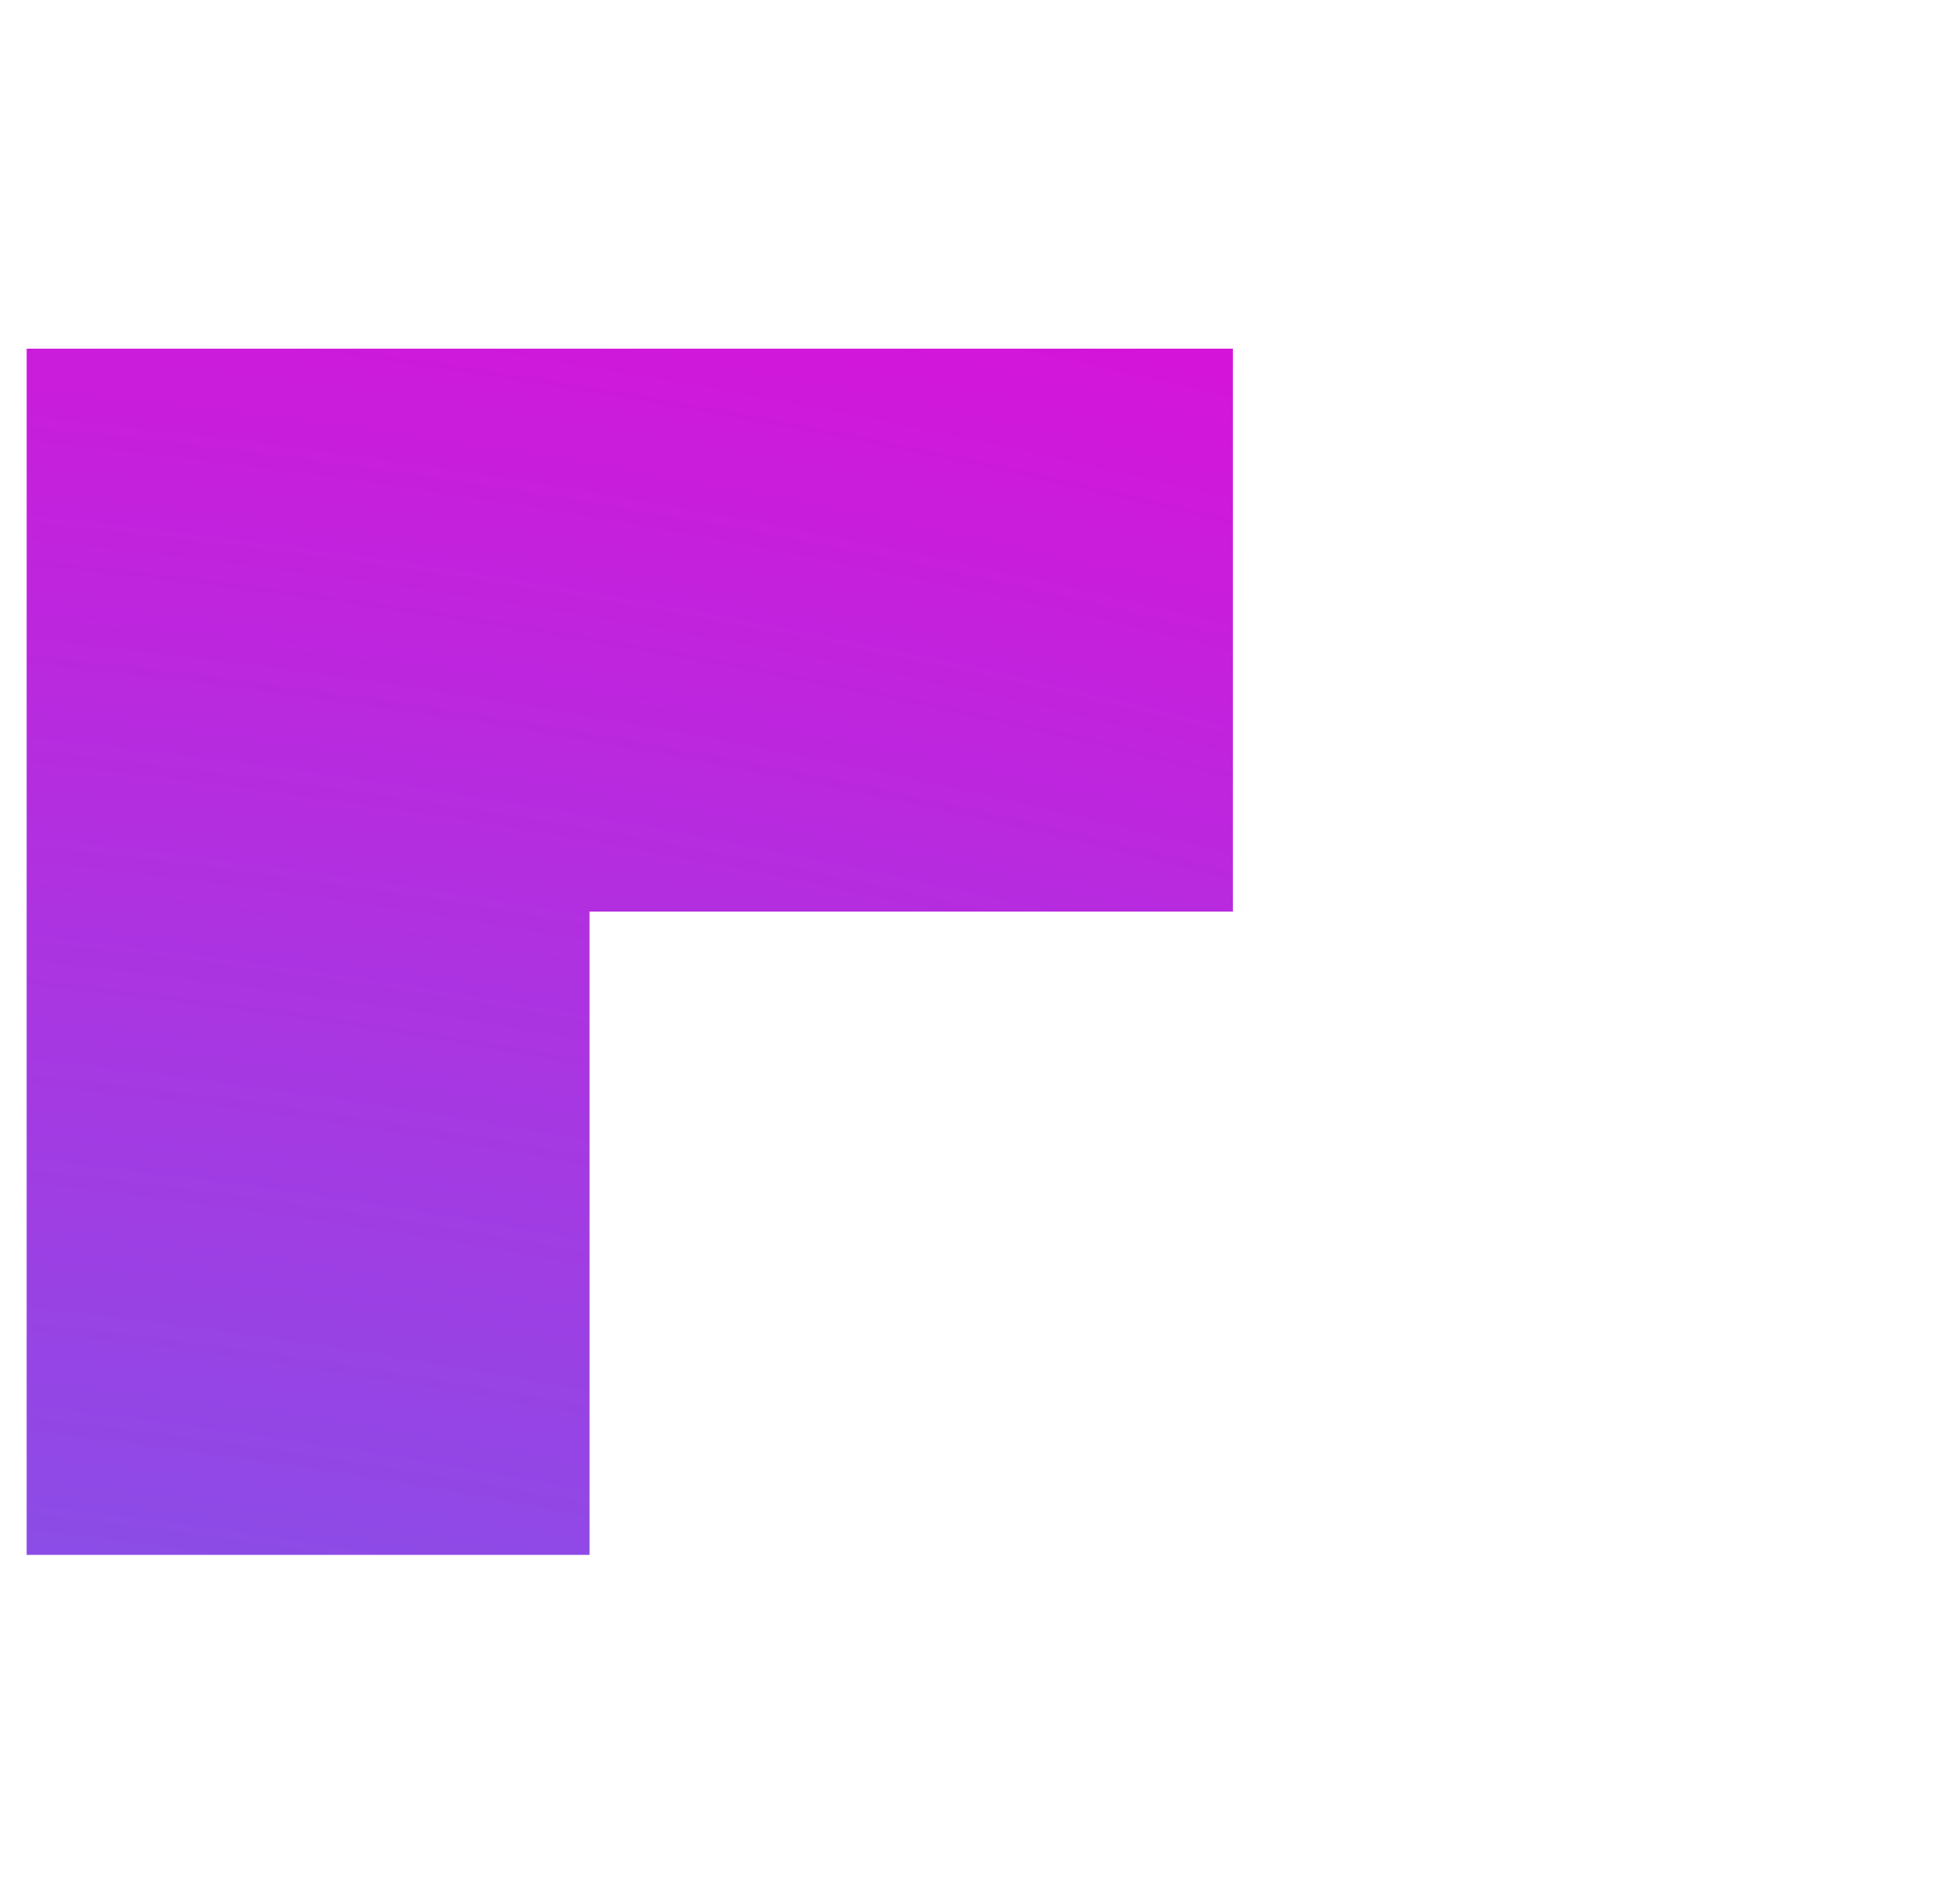
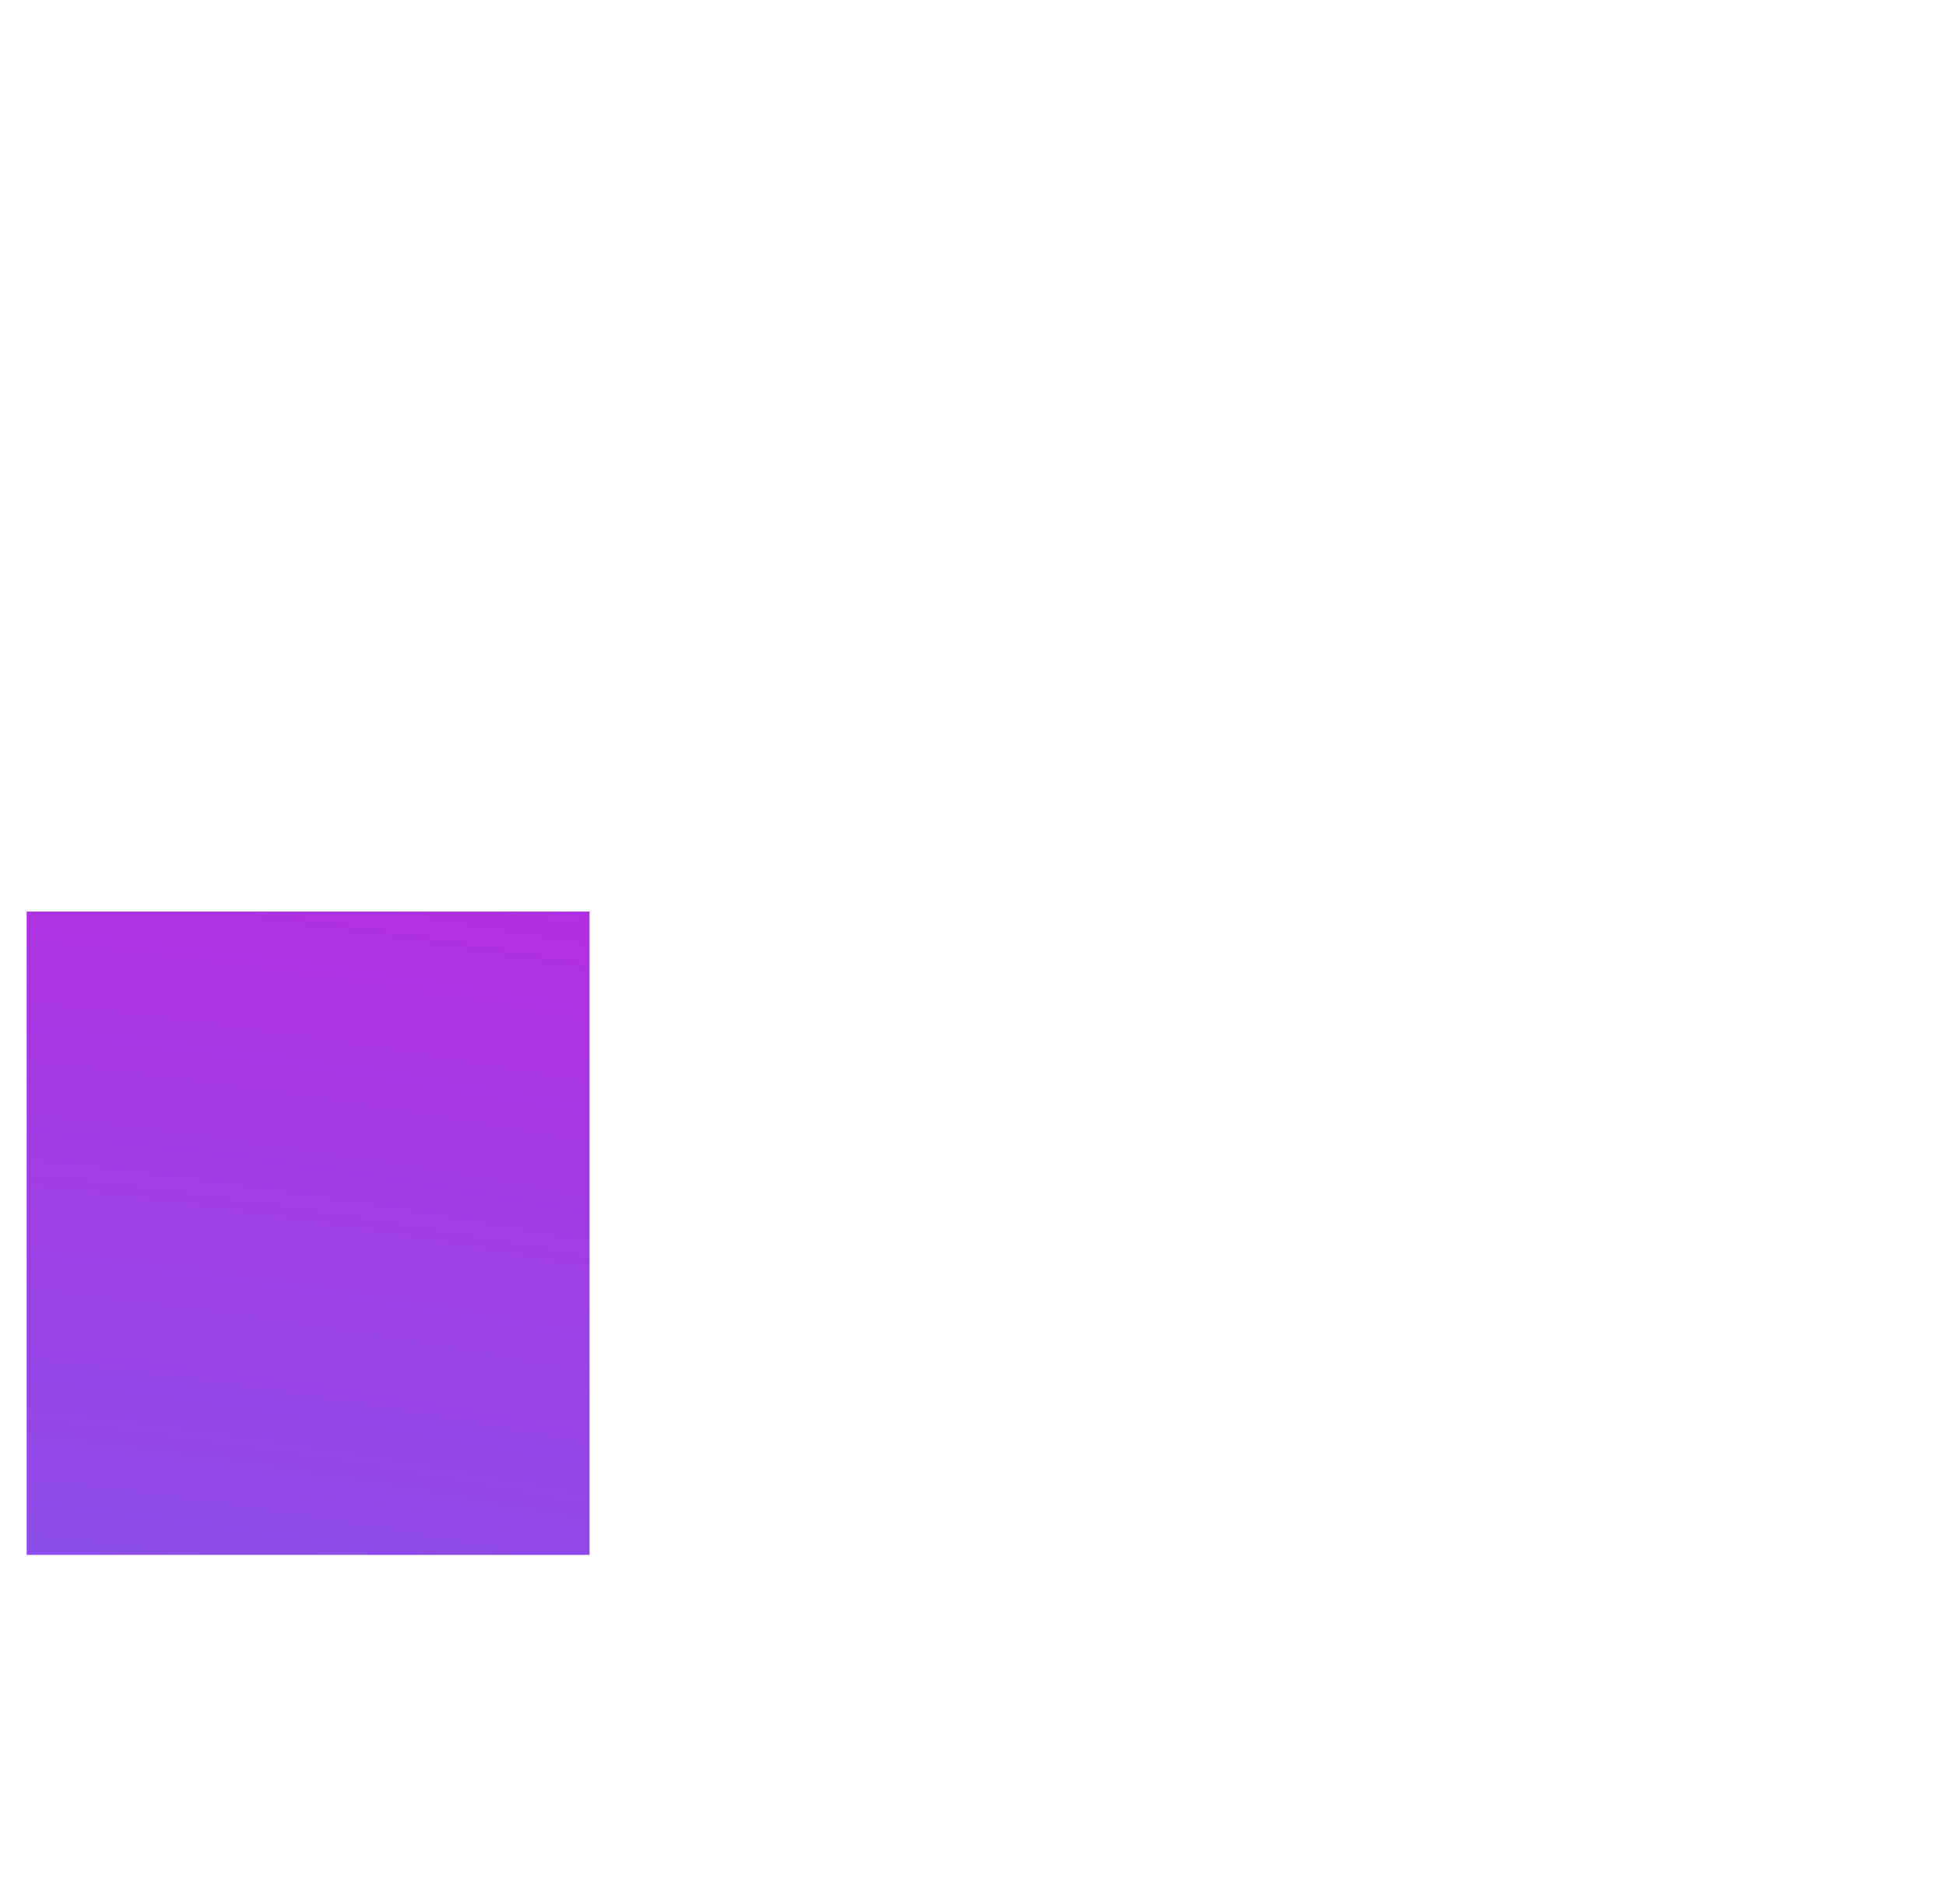
<svg xmlns="http://www.w3.org/2000/svg" width="46" height="45" fill="none">
-   <path fill="url(#a)" fill-rule="evenodd" d="M.63 36.754V8.242h28.513v13.306H13.936v15.206H.632z" clip-rule="evenodd" />
+   <path fill="url(#a)" fill-rule="evenodd" d="M.63 36.754V8.242v13.306H13.936v15.206H.632z" clip-rule="evenodd" />
  <defs>
    <radialGradient id="a" cx="0" cy="0" r="1" gradientTransform="rotate(-73.191 105.077 86.149) scale(168.434 200.559)" gradientUnits="userSpaceOnUse">
      <stop offset=".169" stop-color="#77FE9E" />
      <stop offset=".539" stop-color="#4285F4" />
      <stop offset="1" stop-color="#EC02D5" />
    </radialGradient>
  </defs>
</svg>